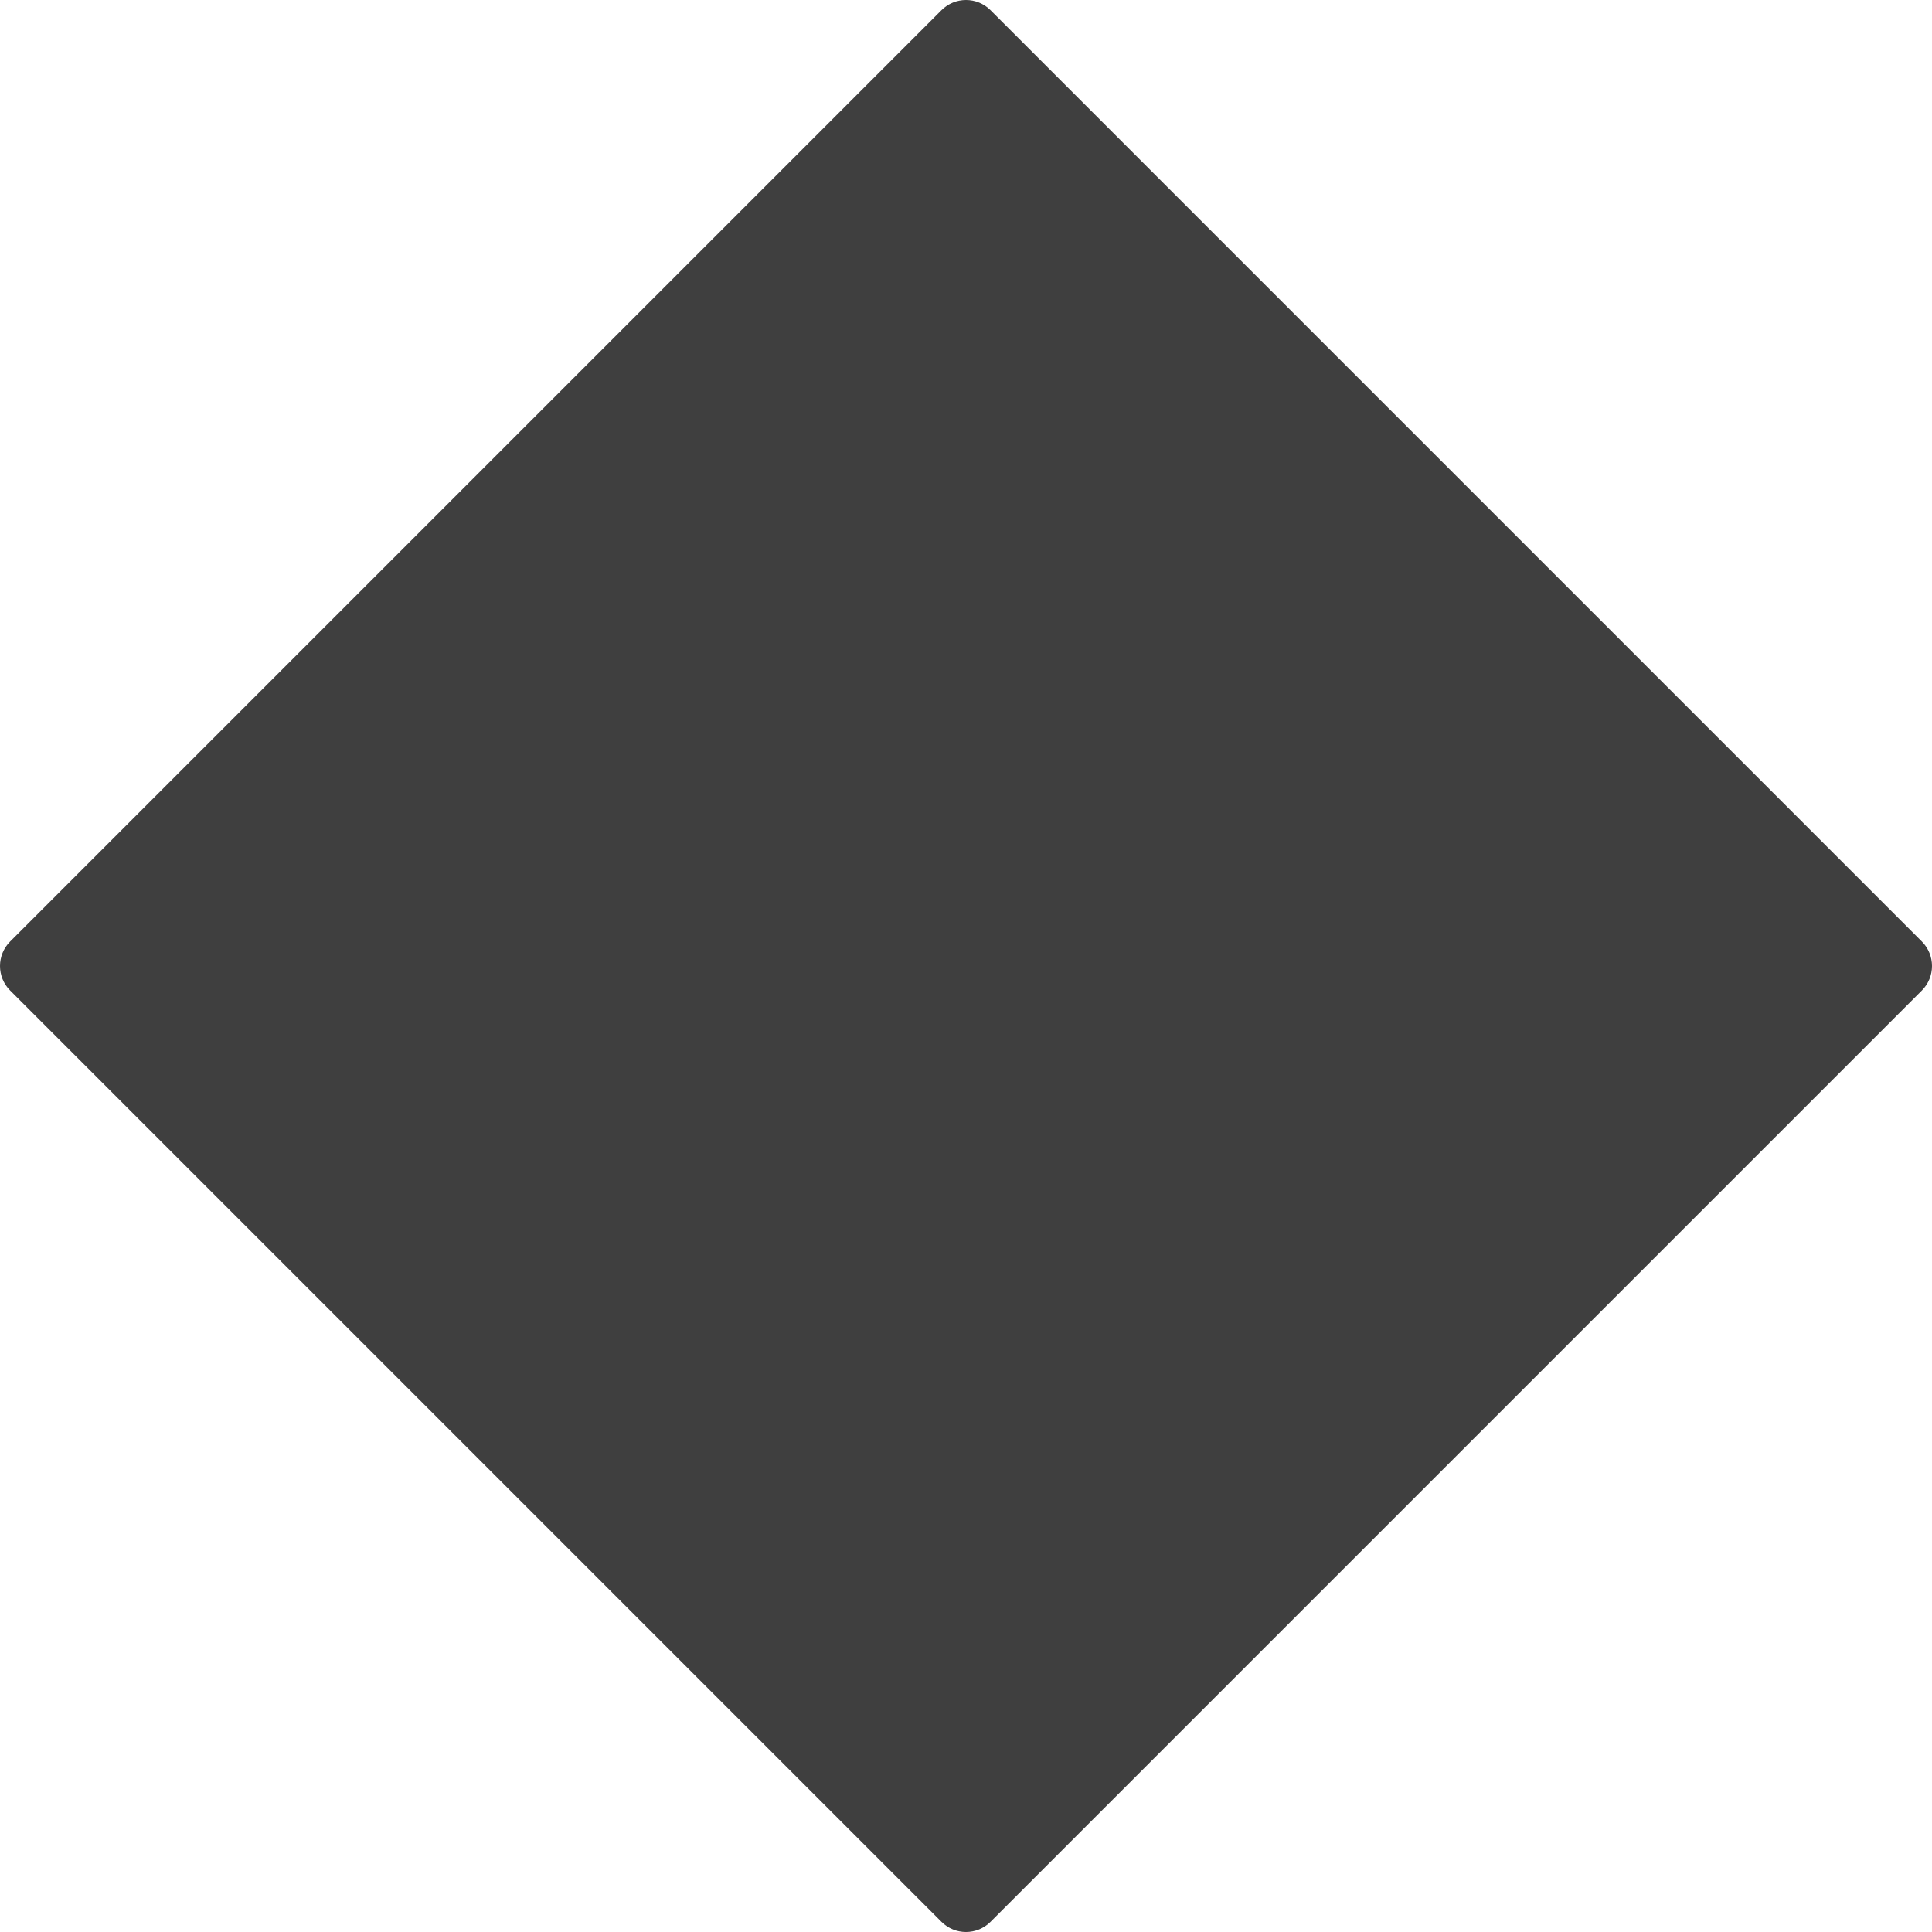
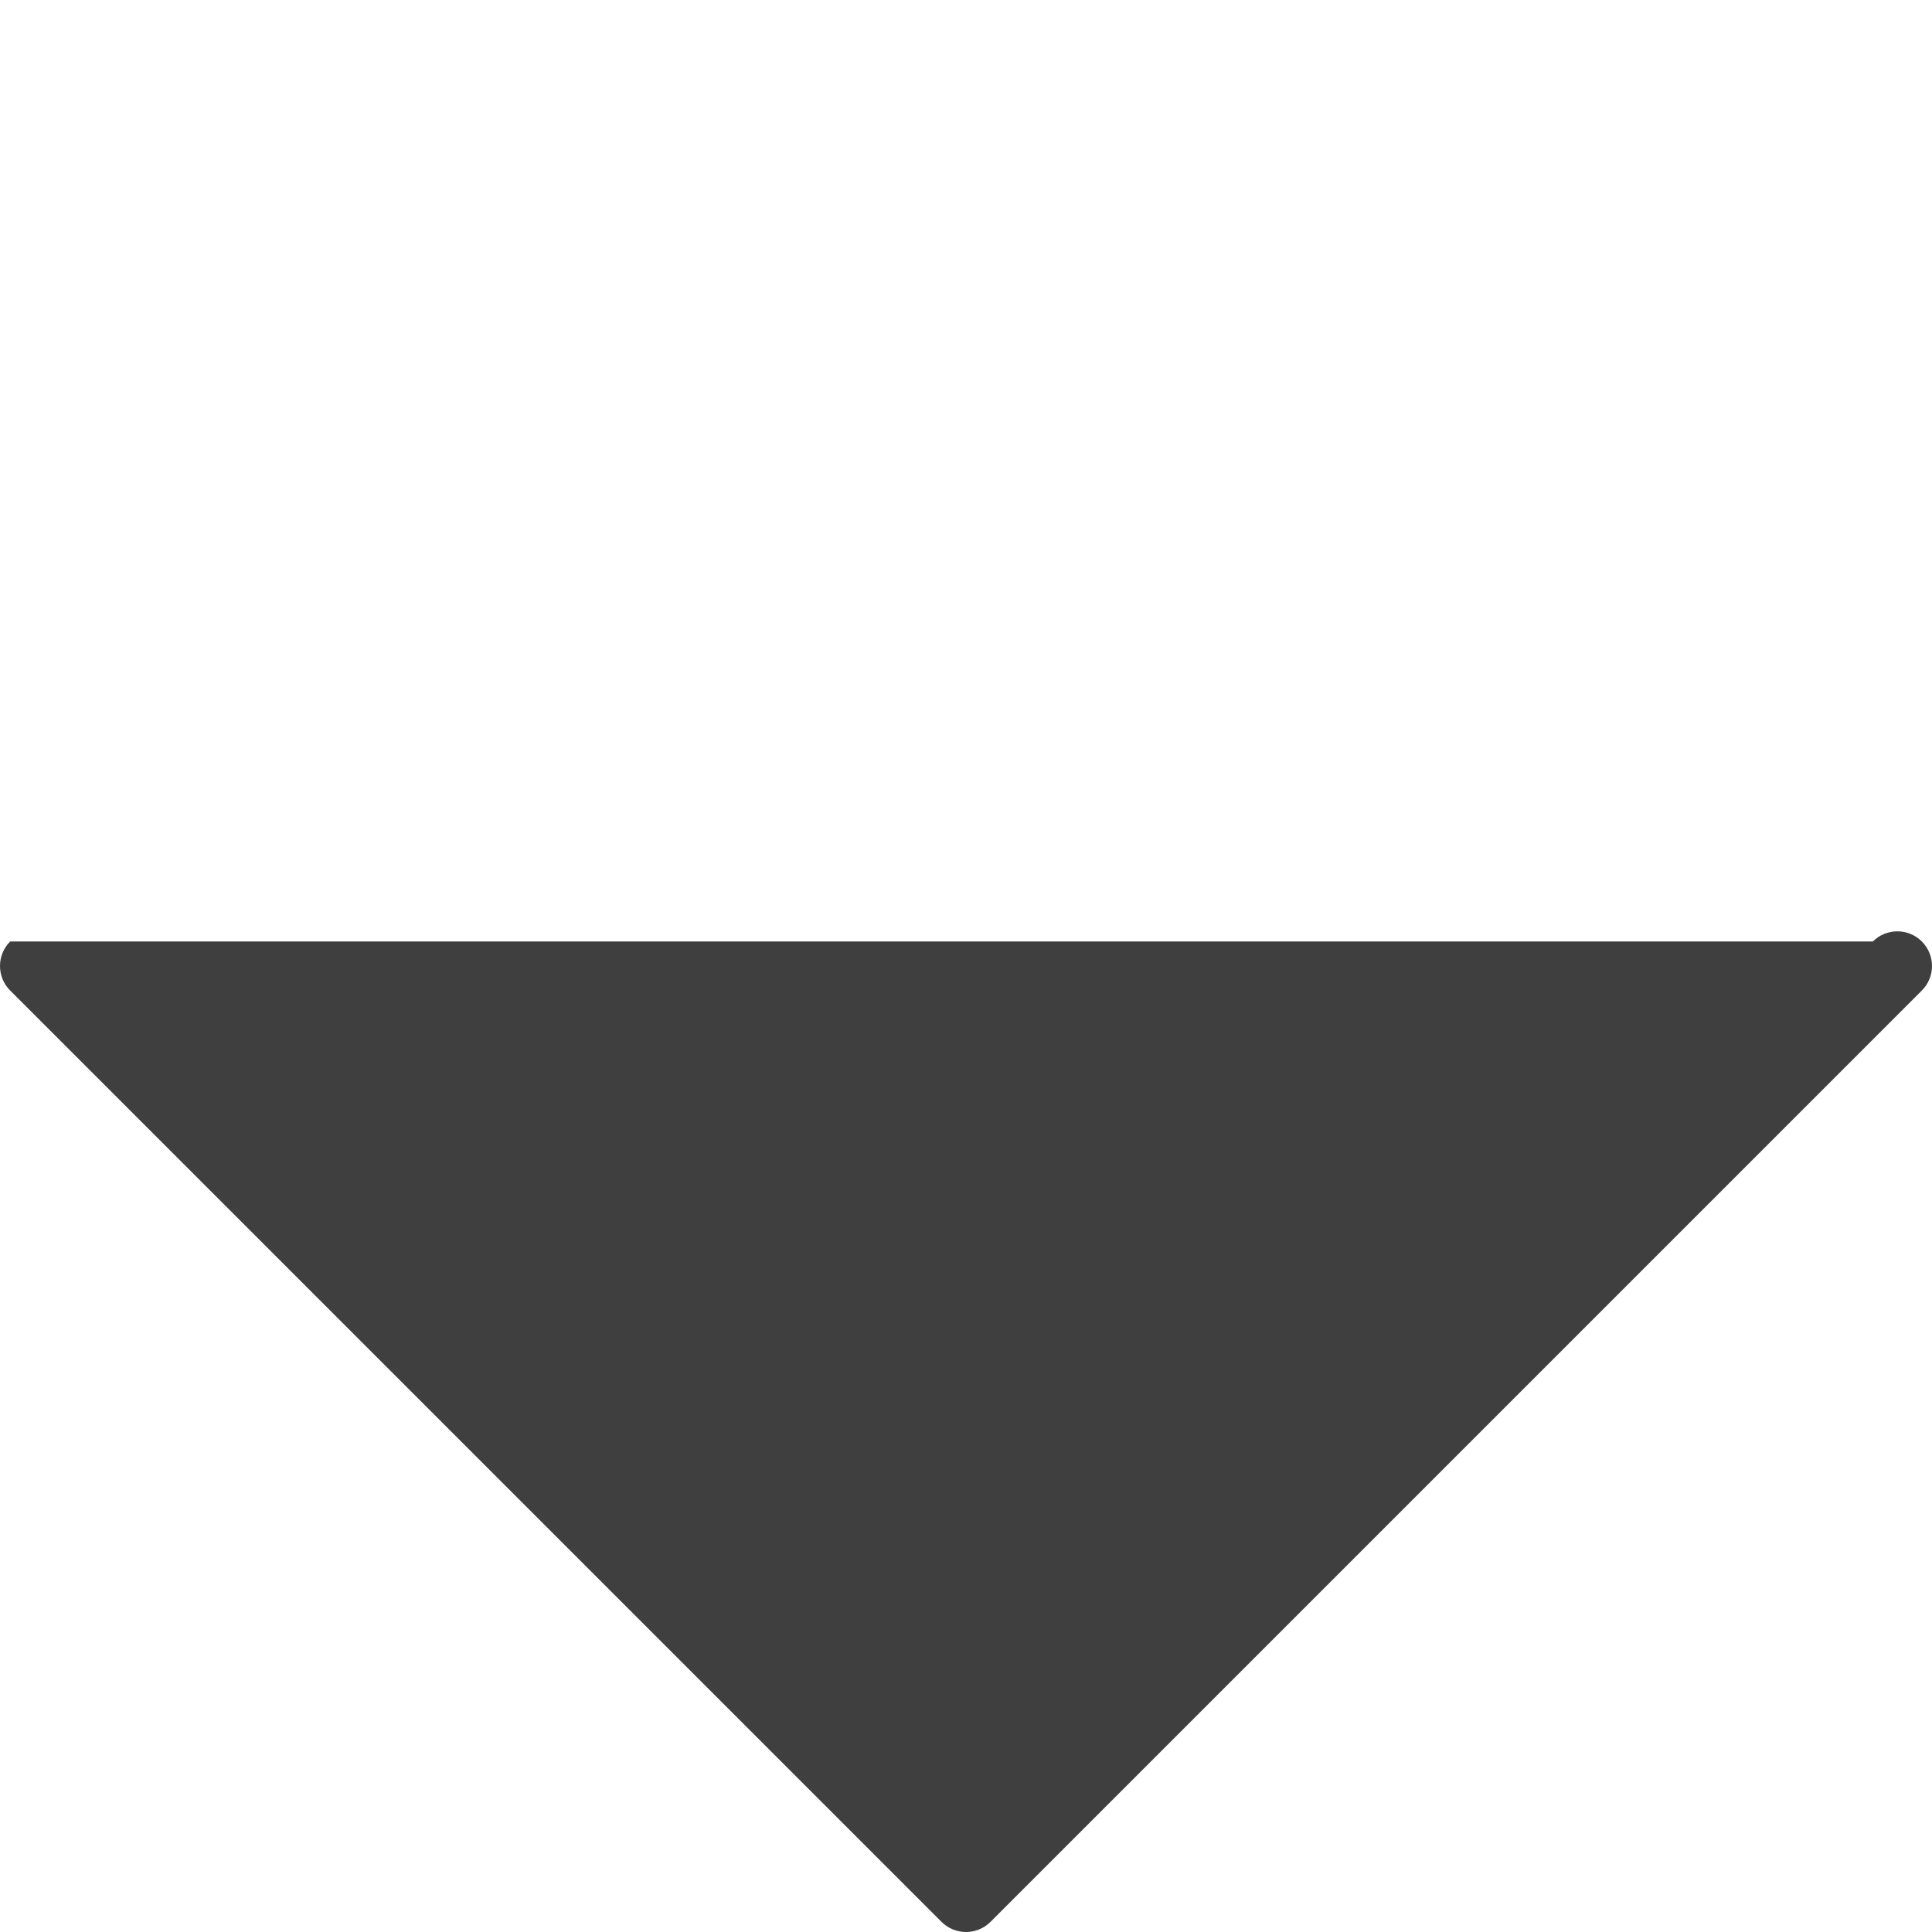
<svg xmlns="http://www.w3.org/2000/svg" version="1.1" id="Layer_1" x="0px" y="0px" width="800px" height="800px" viewBox="0 0 800 800" enable-background="new 0 0 800 800" xml:space="preserve">
-   <path fill="#3F3F3F" d="M795.796,389.851L410.149,4.204c-5.605-5.605-14.692-5.605-20.297,0L4.204,389.851  c-5.605,5.605-5.605,14.692,0,20.297l385.648,385.648c5.605,5.605,14.692,5.605,20.297,0l385.648-385.648  C801.401,404.544,801.401,395.456,795.796,389.851z" />
+   <path fill="#3F3F3F" d="M795.796,389.851c-5.605-5.605-14.692-5.605-20.297,0L4.204,389.851  c-5.605,5.605-5.605,14.692,0,20.297l385.648,385.648c5.605,5.605,14.692,5.605,20.297,0l385.648-385.648  C801.401,404.544,801.401,395.456,795.796,389.851z" />
</svg>